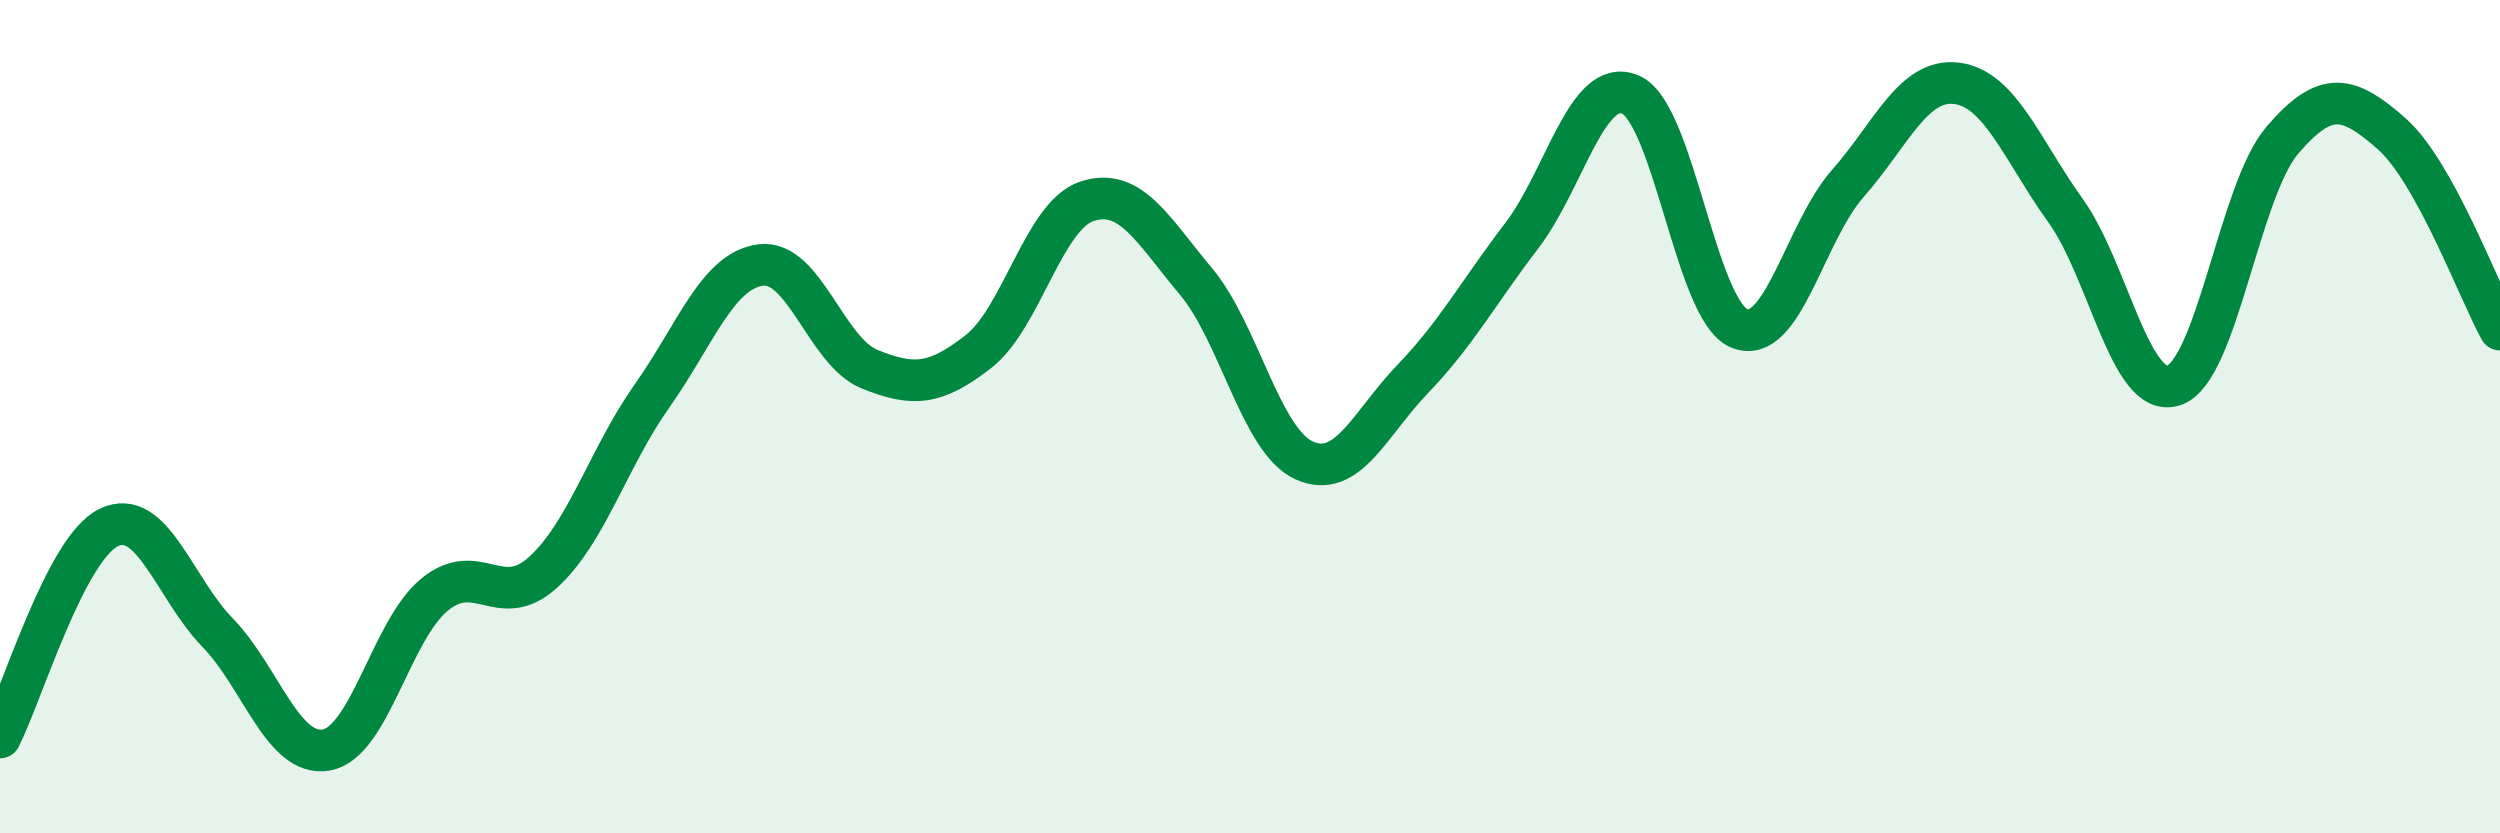
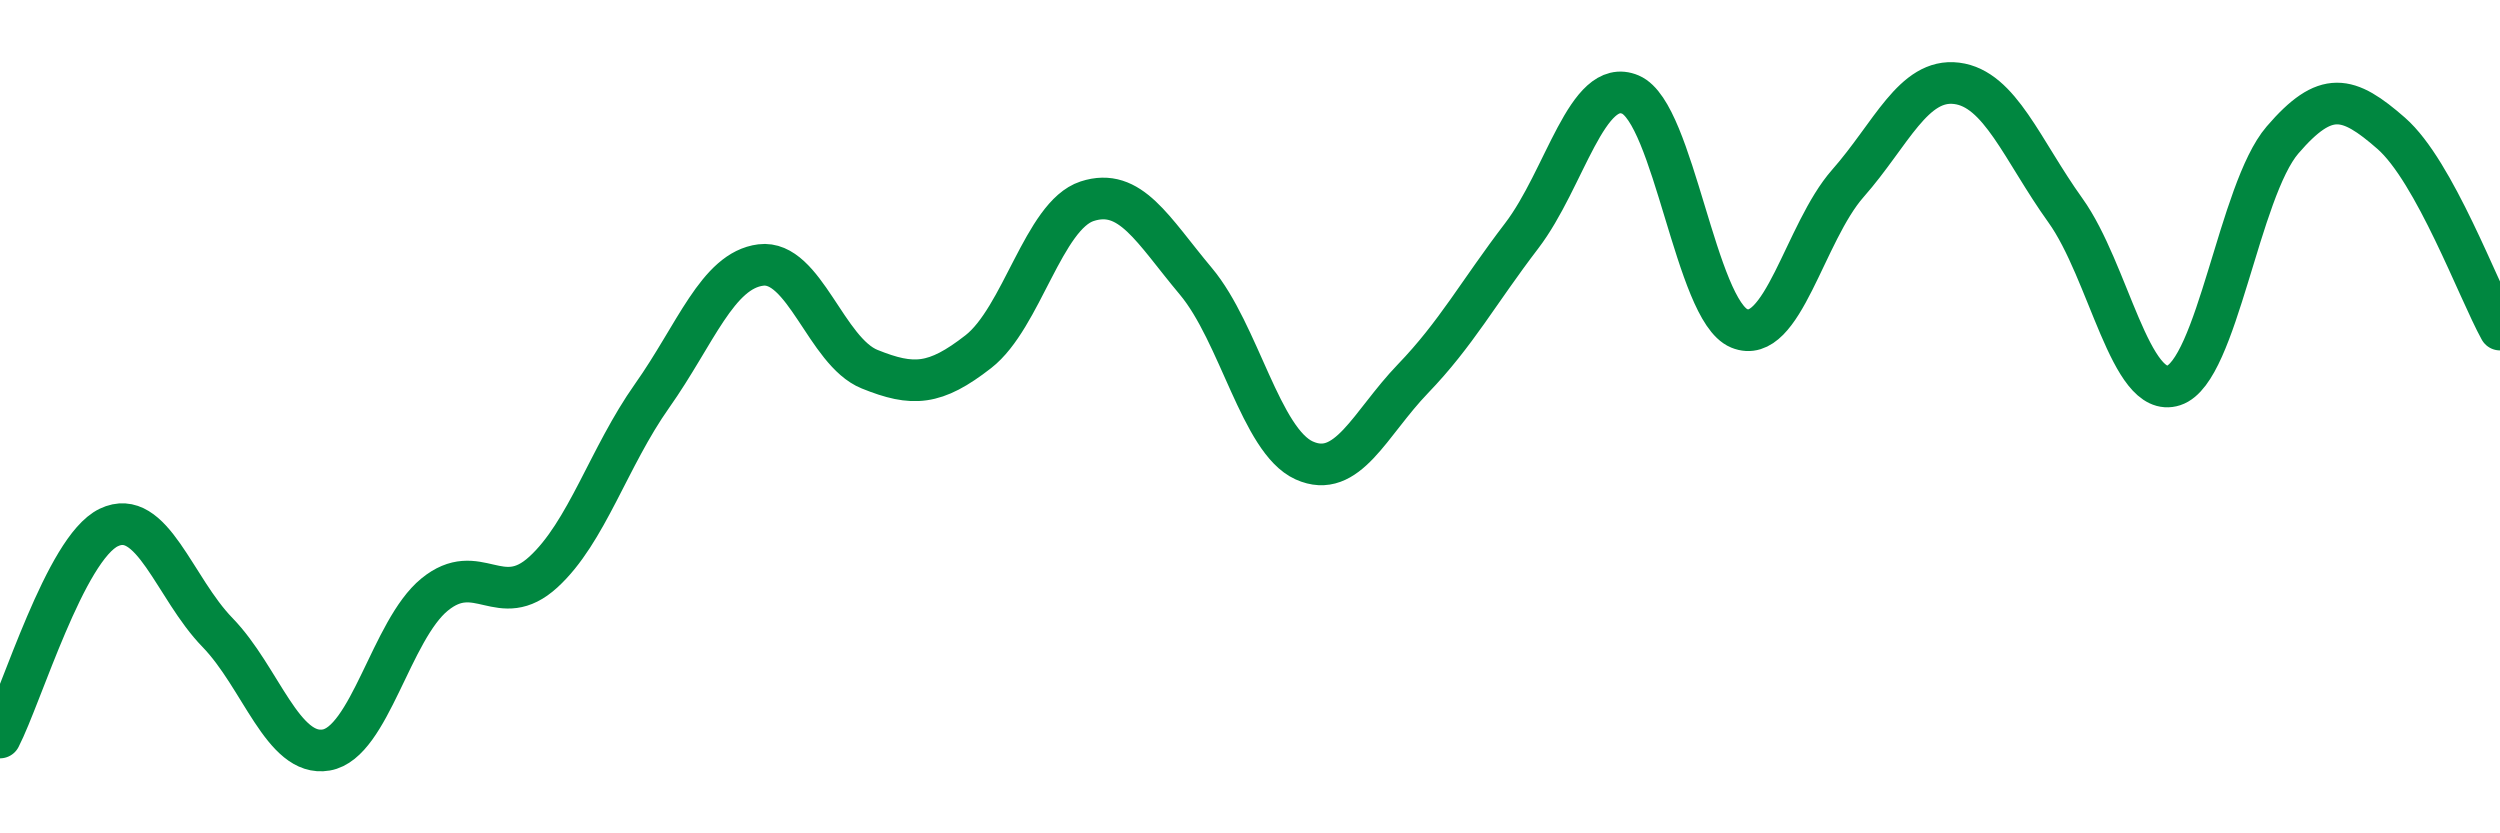
<svg xmlns="http://www.w3.org/2000/svg" width="60" height="20" viewBox="0 0 60 20">
-   <path d="M 0,17.7 C 0.52,16.69 1.57,13.16 2.61,12.66 C 3.65,12.16 4.18,14.11 5.22,15.18 C 6.26,16.25 6.79,18.18 7.83,18 C 8.87,17.82 9.39,15.12 10.43,14.27 C 11.47,13.42 12,14.68 13.04,13.73 C 14.08,12.78 14.61,10.97 15.65,9.5 C 16.69,8.03 17.22,6.49 18.26,6.36 C 19.3,6.23 19.83,8.44 20.87,8.86 C 21.91,9.28 22.44,9.25 23.48,8.44 C 24.52,7.63 25.05,5.17 26.09,4.83 C 27.13,4.49 27.66,5.51 28.7,6.75 C 29.74,7.99 30.26,10.58 31.3,11.05 C 32.34,11.52 32.87,10.17 33.91,9.09 C 34.95,8.01 35.48,7.02 36.52,5.66 C 37.56,4.3 38.09,1.83 39.13,2.27 C 40.17,2.71 40.7,7.45 41.74,7.88 C 42.78,8.31 43.31,5.58 44.35,4.4 C 45.39,3.22 45.92,1.87 46.96,2 C 48,2.13 48.53,3.6 49.57,5.05 C 50.61,6.5 51.13,9.59 52.17,9.25 C 53.21,8.91 53.74,4.57 54.78,3.36 C 55.82,2.15 56.35,2.29 57.39,3.2 C 58.43,4.11 59.48,6.97 60,7.91L60 20L0 20Z" fill="#008740" opacity="0.1" stroke-linecap="round" stroke-linejoin="round" />
  <path d="M 0,17.7 C 0.52,16.69 1.57,13.16 2.61,12.66 C 3.65,12.16 4.18,14.11 5.22,15.18 C 6.26,16.25 6.79,18.18 7.83,18 C 8.87,17.82 9.39,15.12 10.43,14.27 C 11.47,13.42 12,14.68 13.04,13.73 C 14.08,12.78 14.61,10.97 15.65,9.5 C 16.69,8.03 17.22,6.49 18.26,6.36 C 19.3,6.23 19.83,8.44 20.87,8.86 C 21.91,9.28 22.44,9.25 23.48,8.44 C 24.52,7.63 25.05,5.17 26.09,4.83 C 27.13,4.49 27.66,5.51 28.7,6.75 C 29.74,7.99 30.26,10.58 31.3,11.05 C 32.34,11.52 32.87,10.17 33.91,9.09 C 34.95,8.01 35.48,7.02 36.52,5.66 C 37.56,4.3 38.09,1.83 39.13,2.27 C 40.17,2.71 40.7,7.45 41.74,7.88 C 42.78,8.31 43.31,5.58 44.35,4.4 C 45.39,3.22 45.92,1.87 46.96,2 C 48,2.13 48.53,3.6 49.57,5.05 C 50.61,6.5 51.13,9.59 52.17,9.25 C 53.21,8.91 53.74,4.57 54.78,3.36 C 55.82,2.15 56.35,2.29 57.39,3.2 C 58.43,4.11 59.48,6.97 60,7.91" stroke="#008740" stroke-width="1" fill="none" stroke-linecap="round" stroke-linejoin="round" />
</svg>